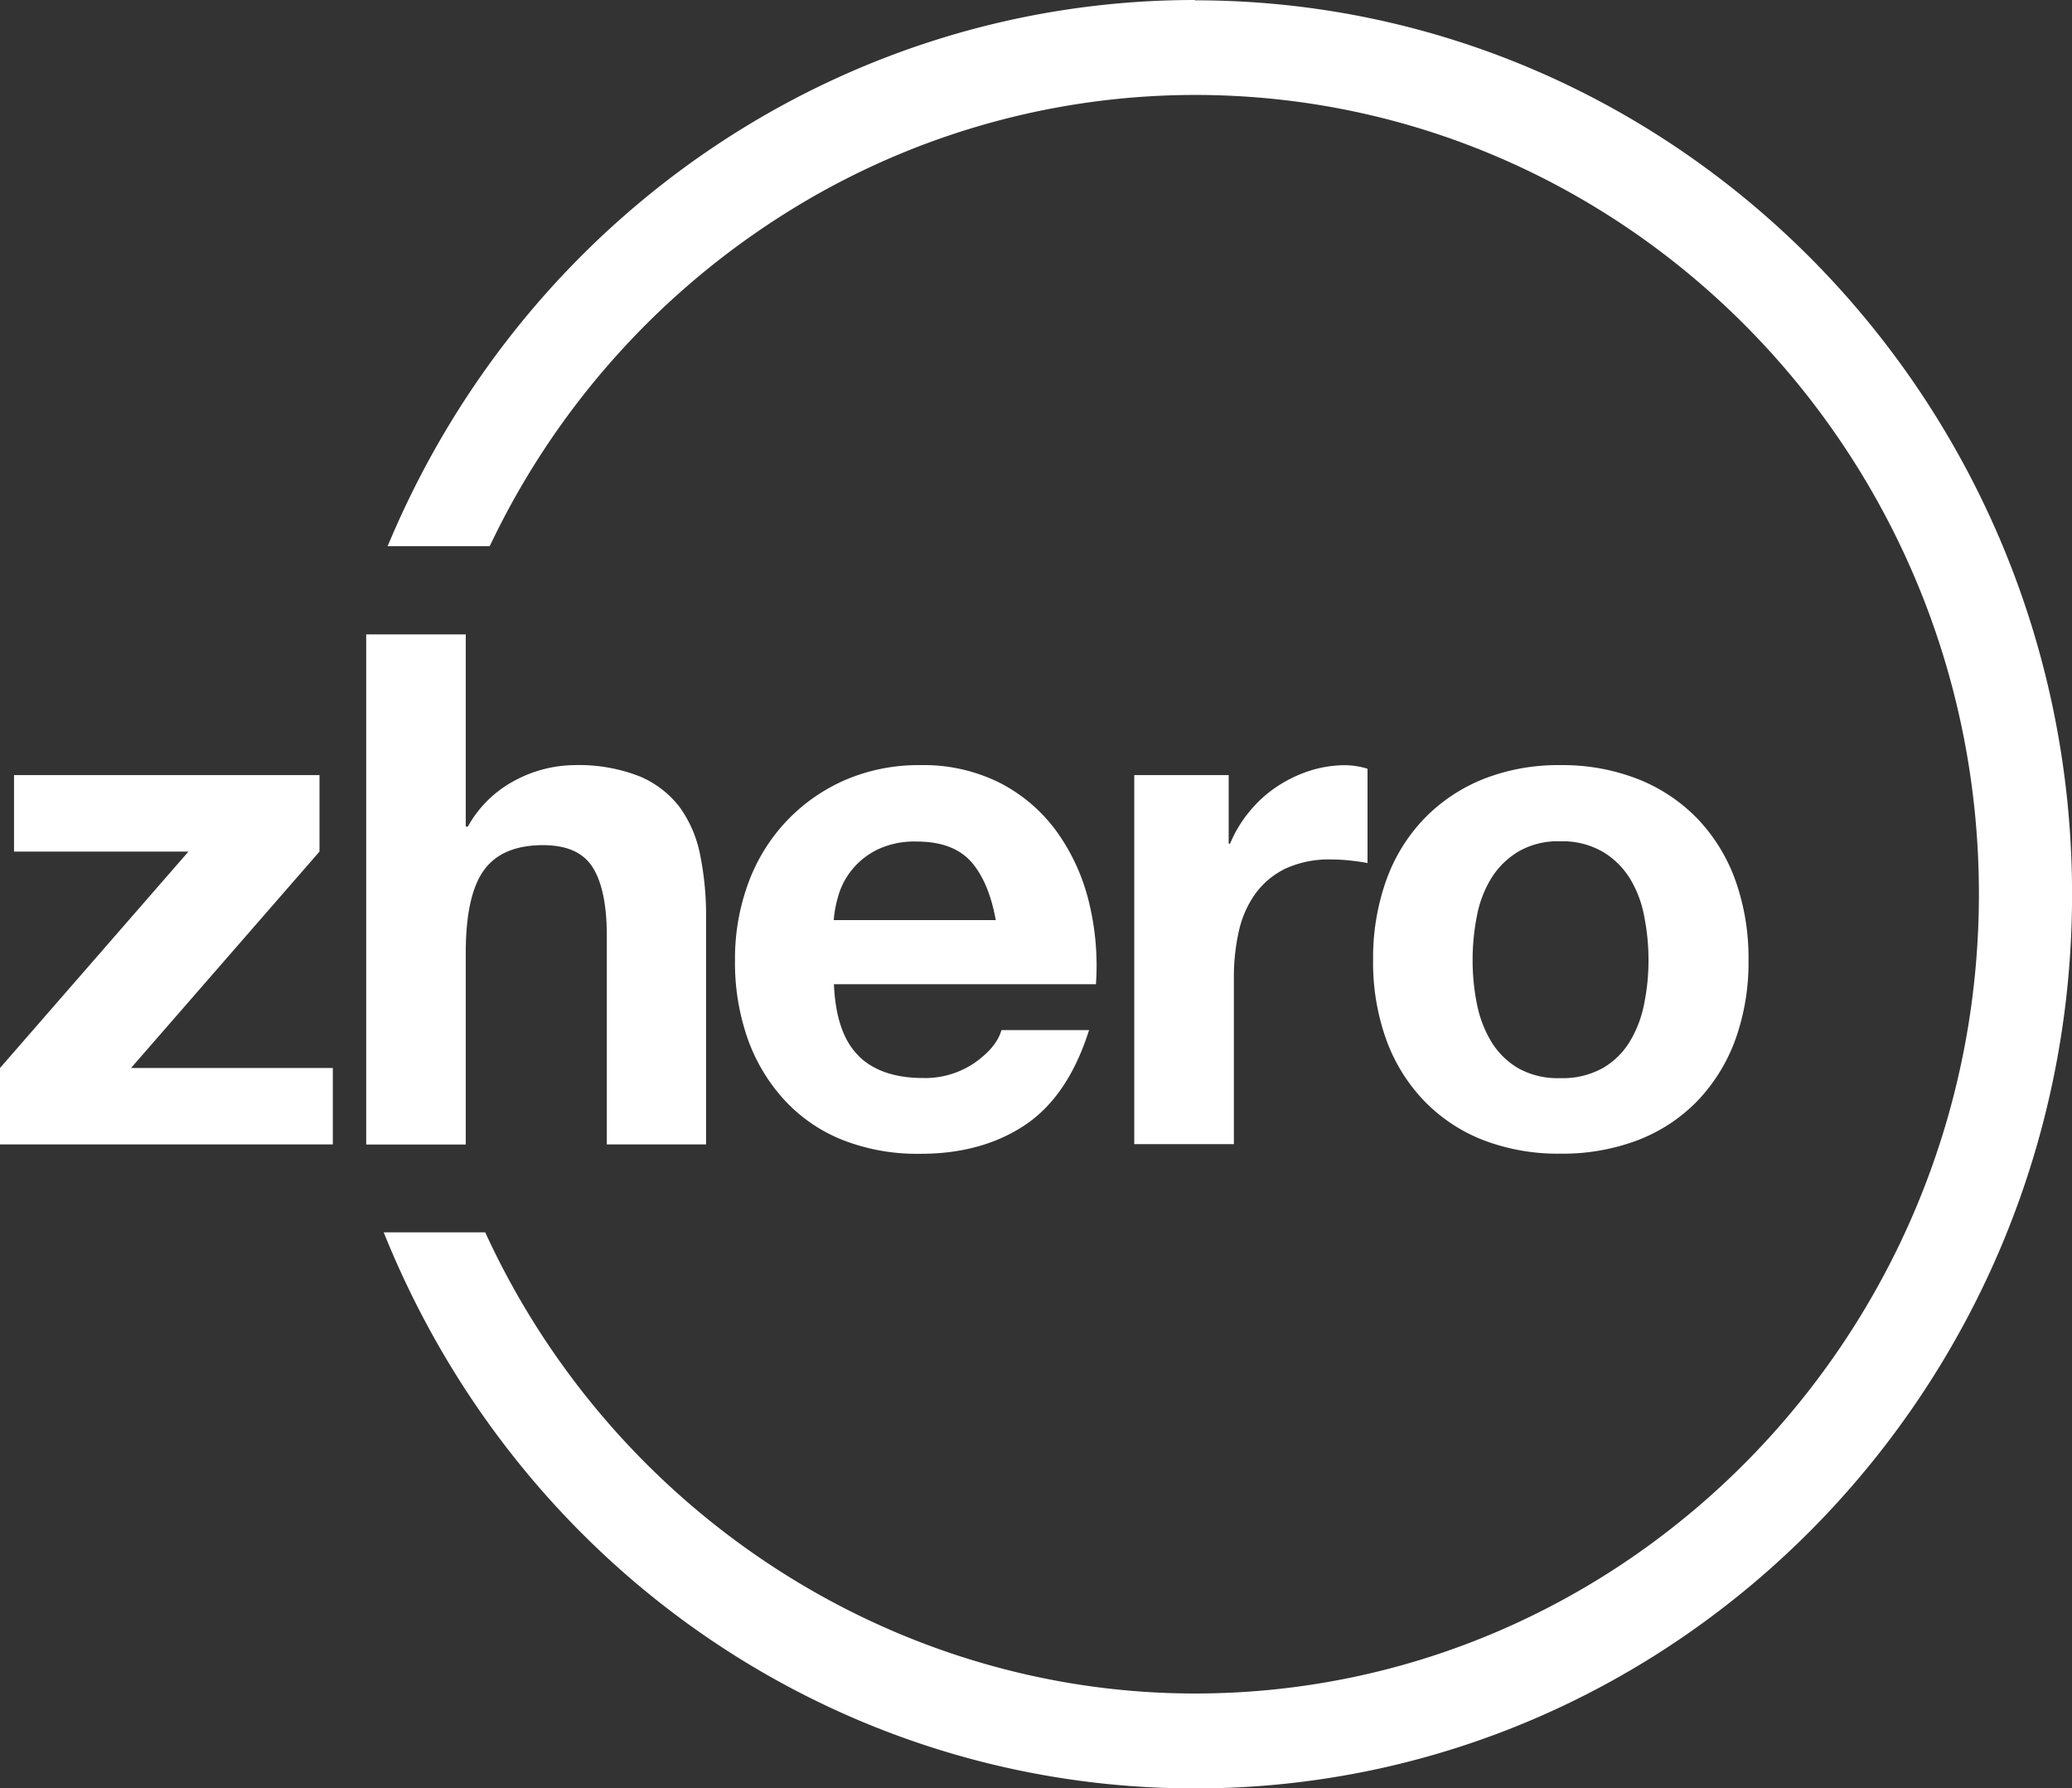
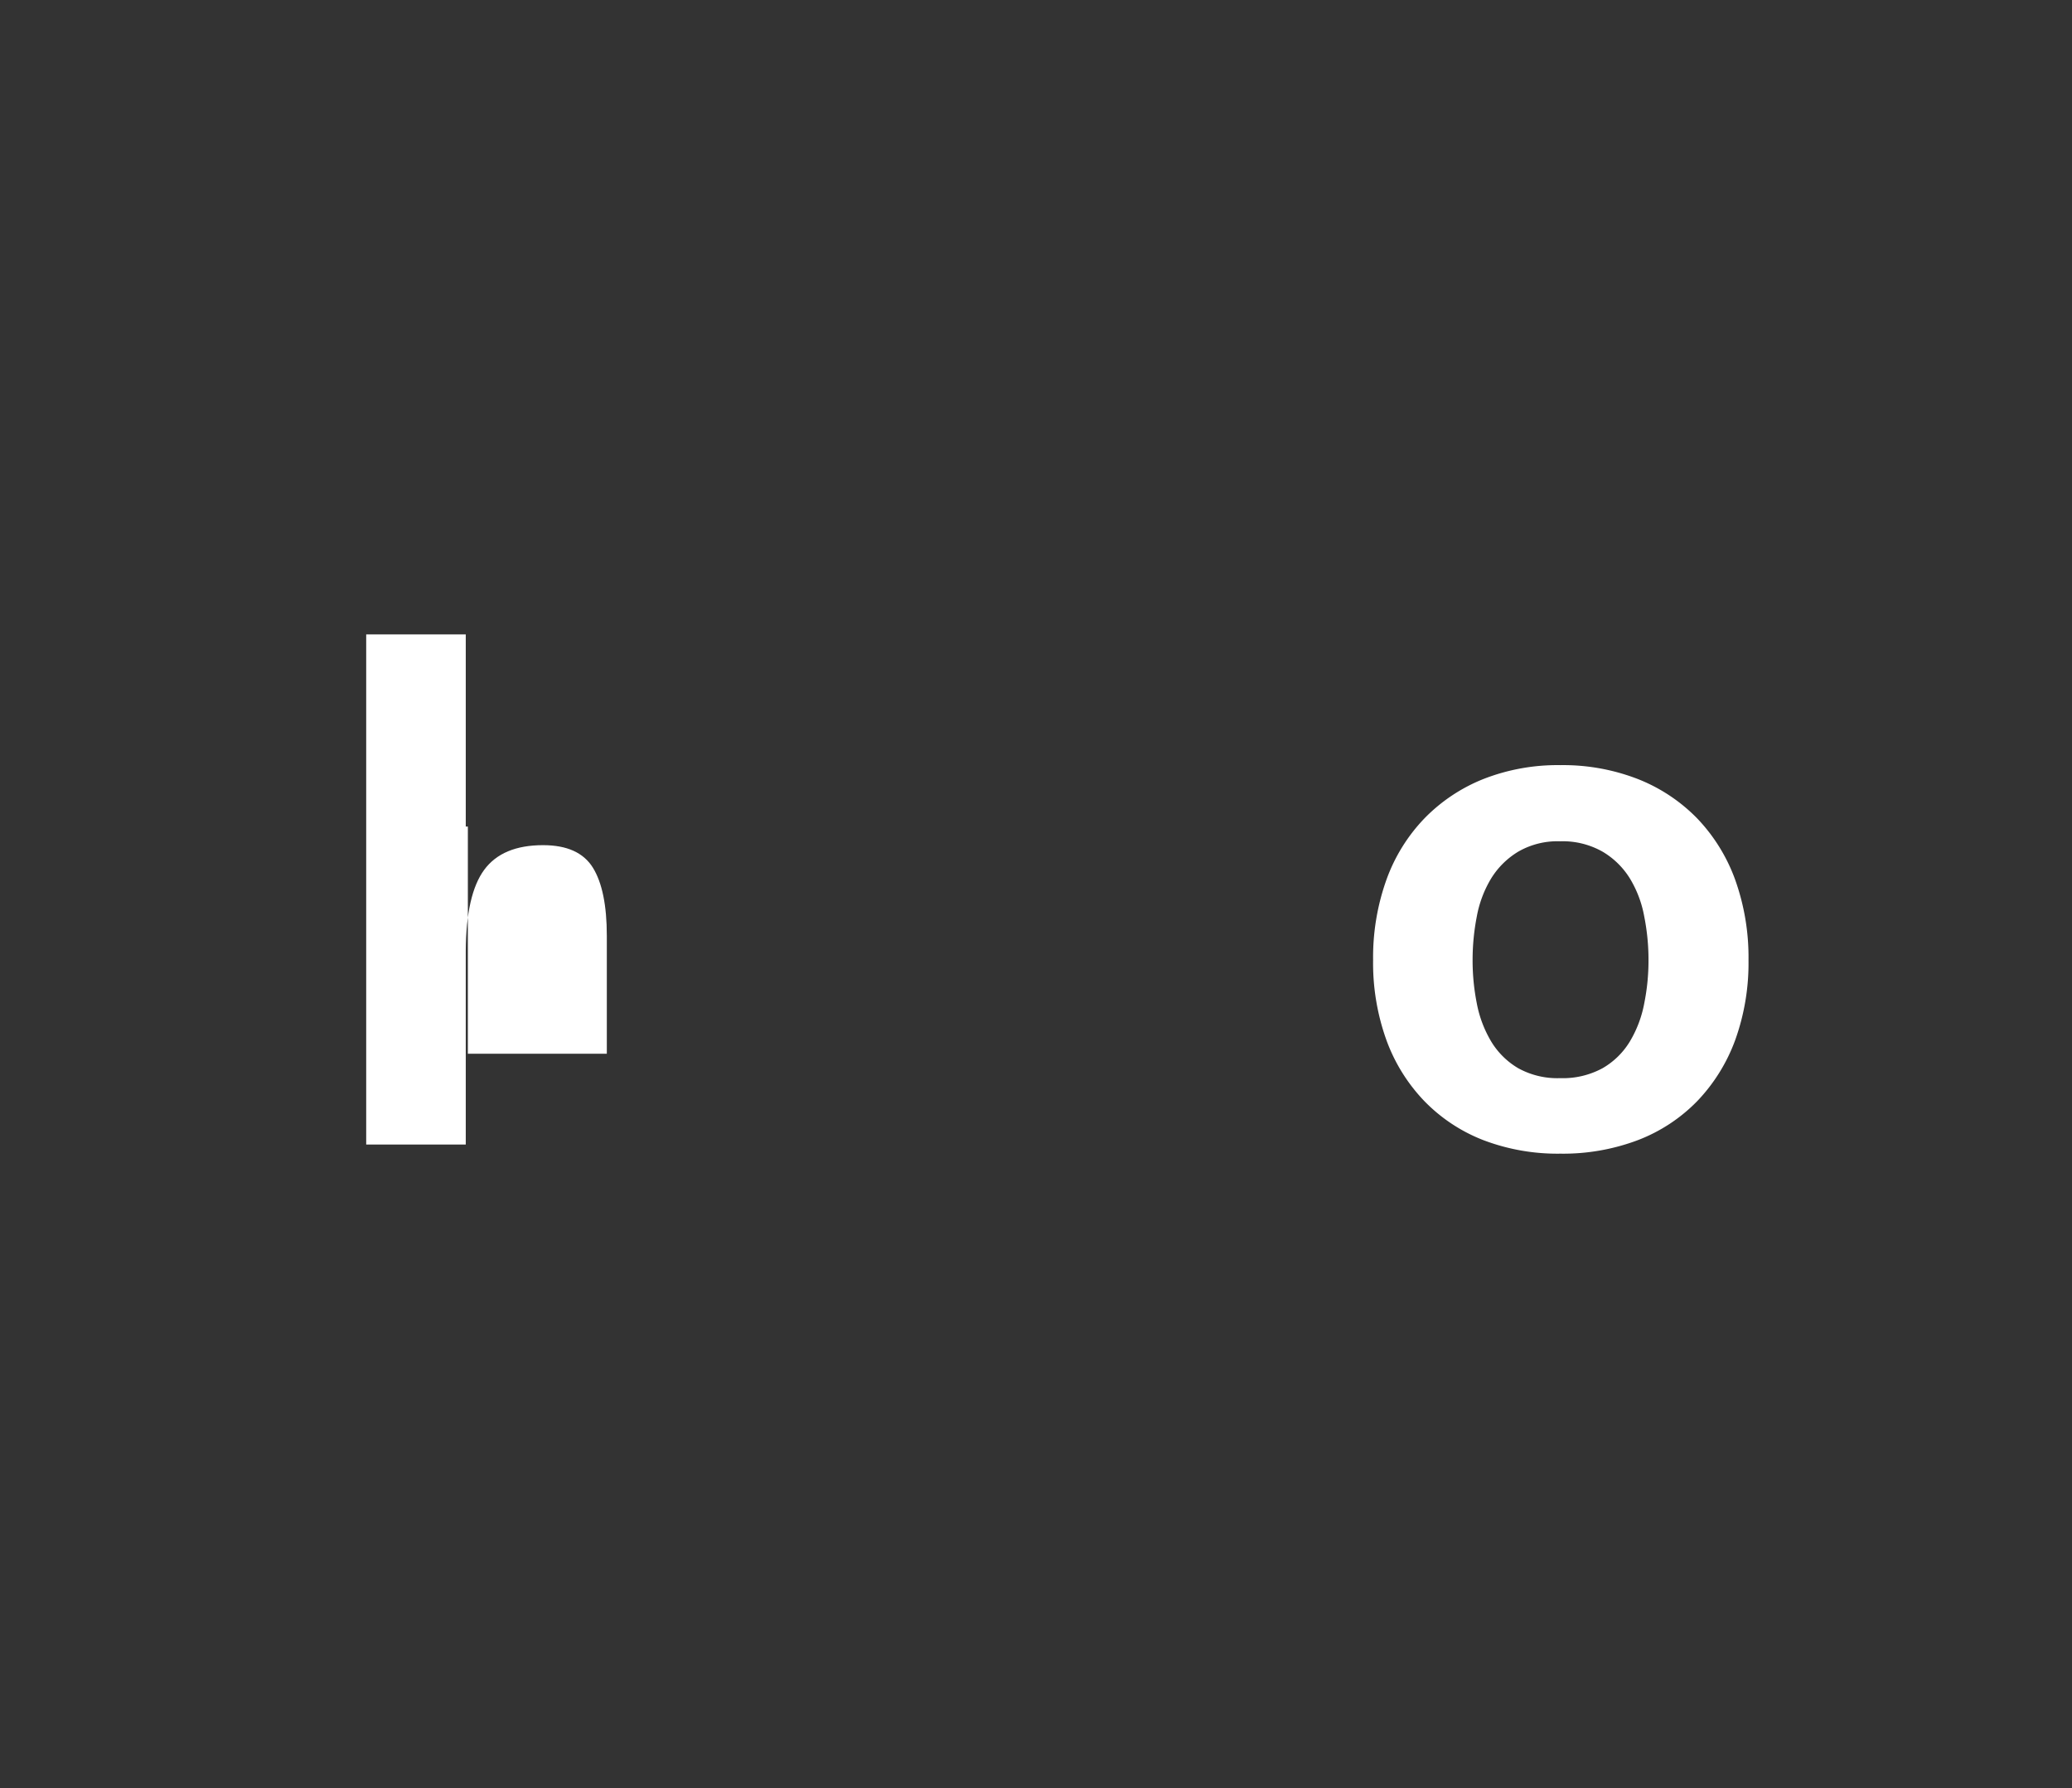
<svg xmlns="http://www.w3.org/2000/svg" id="Livello_1" data-name="Livello 1" viewBox="0 0 326.53 281.75">
  <rect x="0" y="0" width="326.53" height="281.75" fill="#333333" stroke="none" />
  <defs>
    <style>.cls-1{fill:#fff;}</style>
  </defs>
-   <path class="cls-1" d="M322.68,314.16c-55.2,0-105,33.49-126.91,85.32l-.32.74h16.09l.15-.3a125.35,125.35,0,0,1,45.55-51.58,121.33,121.33,0,0,1,65.44-19.22c68.12,0,123.55,56.48,123.55,125.91S390.8,581,322.68,581c-47.52,0-91.37-28.4-111.7-72.35l-.14-.31h-16l.3.74c21.56,52.77,71.63,86.88,127.55,86.88,76.22,0,138.22-63.2,138.22-140.88s-62-140.87-138.22-140.87" transform="translate(-134.37 -314.16)" />
-   <polygon class="cls-1" points="2.21 122.13 2.21 134.18 29.7 134.18 0 168.28 0 180.32 52.45 180.32 52.45 168.28 20.65 168.28 50.35 134.18 50.35 122.13 2.21 122.13" />
-   <path class="cls-1" d="M207.77,414.12V444.4h.33a18.2,18.2,0,0,1,7.62-7.37,20.19,20.19,0,0,1,9.05-2.31,26.27,26.27,0,0,1,10.33,1.74,15.5,15.5,0,0,1,6.35,4.84,19,19,0,0,1,3.25,7.54,47.55,47.55,0,0,1,.94,9.85v35.79H230V461.62q0-7.2-2.2-10.75c-1.48-2.37-4.09-3.54-7.85-3.54q-6.41,0-9.27,3.88T207.77,464v30.5H192.08V414.12Z" transform="translate(-134.37 -314.16)" />
-   <path class="cls-1" d="M287.38,449.91c-1.88-2.09-4.73-3.15-8.56-3.15a13.48,13.48,0,0,0-6.24,1.3,11.84,11.84,0,0,0-4,3.21,11.55,11.55,0,0,0-2.1,4.05,18,18,0,0,0-.72,3.82H291.3q-1.11-6.08-3.92-9.23m-17.72,30.62q3.52,3.48,10.16,3.49A13.84,13.84,0,0,0,288,481.6c2.28-1.62,3.68-3.32,4.19-5.13H306q-3.32,10.47-10.16,15t-16.57,4.49a32.06,32.06,0,0,1-12.14-2.19A25.06,25.06,0,0,1,258,487.5a28.2,28.2,0,0,1-5.8-9.67,36.15,36.15,0,0,1-2-12.39,34.5,34.5,0,0,1,2.1-12.15,28.48,28.48,0,0,1,6-9.73,28.16,28.16,0,0,1,9.22-6.48,29.18,29.18,0,0,1,11.87-2.36,26.77,26.77,0,0,1,12.7,2.87,25.4,25.4,0,0,1,8.89,7.71,31.94,31.94,0,0,1,5,11,42,42,0,0,1,1.1,12.94H265.79q.33,7.77,3.87,11.26" transform="translate(-134.37 -314.16)" />
-   <path class="cls-1" d="M328,436.29V447.1h.22a19.68,19.68,0,0,1,3-5,19.38,19.38,0,0,1,4.3-3.94,20.8,20.8,0,0,1,5.19-2.53,18.43,18.43,0,0,1,5.74-.9,12.29,12.29,0,0,1,3.43.56v14.86c-.74-.15-1.63-.28-2.65-.39a25.9,25.9,0,0,0-3-.17A16.33,16.33,0,0,0,337,451a12.67,12.67,0,0,0-4.81,4,16.06,16.06,0,0,0-2.59,5.9,32.48,32.48,0,0,0-.78,7.32v26.22H313.12V436.29Z" transform="translate(-134.37 -314.16)" />
+   <path class="cls-1" d="M207.77,414.12V444.4h.33v35.79H230V461.62q0-7.2-2.2-10.75c-1.48-2.37-4.09-3.54-7.85-3.54q-6.41,0-9.27,3.88T207.77,464v30.5H192.08V414.12Z" transform="translate(-134.37 -314.16)" />
  <path class="cls-1" d="M367.1,472.25a18.42,18.42,0,0,0,2.26,6,12.21,12.21,0,0,0,4.26,4.22,12.75,12.75,0,0,0,6.62,1.57,13.12,13.12,0,0,0,6.69-1.57,12.08,12.08,0,0,0,4.3-4.22,18.19,18.19,0,0,0,2.26-6,34,34,0,0,0,.67-6.81,34.91,34.91,0,0,0-.67-6.86,17.56,17.56,0,0,0-2.26-6,12.59,12.59,0,0,0-4.3-4.22,12.73,12.73,0,0,0-6.69-1.64,12.38,12.38,0,0,0-6.62,1.64,12.74,12.74,0,0,0-4.26,4.22,17.77,17.77,0,0,0-2.26,6,35.69,35.69,0,0,0-.66,6.86,34.79,34.79,0,0,0,.66,6.81m-14.24-19.47a27.2,27.2,0,0,1,6-9.68,26.85,26.85,0,0,1,9.28-6.19,32.06,32.06,0,0,1,12.14-2.19,32.52,32.52,0,0,1,12.2,2.19,26.73,26.73,0,0,1,9.34,6.19,27.49,27.49,0,0,1,6,9.68,36.31,36.31,0,0,1,2.1,12.66,35.83,35.83,0,0,1-2.1,12.61,27.63,27.63,0,0,1-6,9.63,26.05,26.05,0,0,1-9.34,6.13,33.34,33.34,0,0,1-12.2,2.13,32.86,32.86,0,0,1-12.14-2.13,26.16,26.16,0,0,1-9.28-6.13,27.34,27.34,0,0,1-6-9.63,35.83,35.83,0,0,1-2.1-12.61,36.31,36.31,0,0,1,2.1-12.66" transform="translate(-134.37 -314.16)" />
</svg>